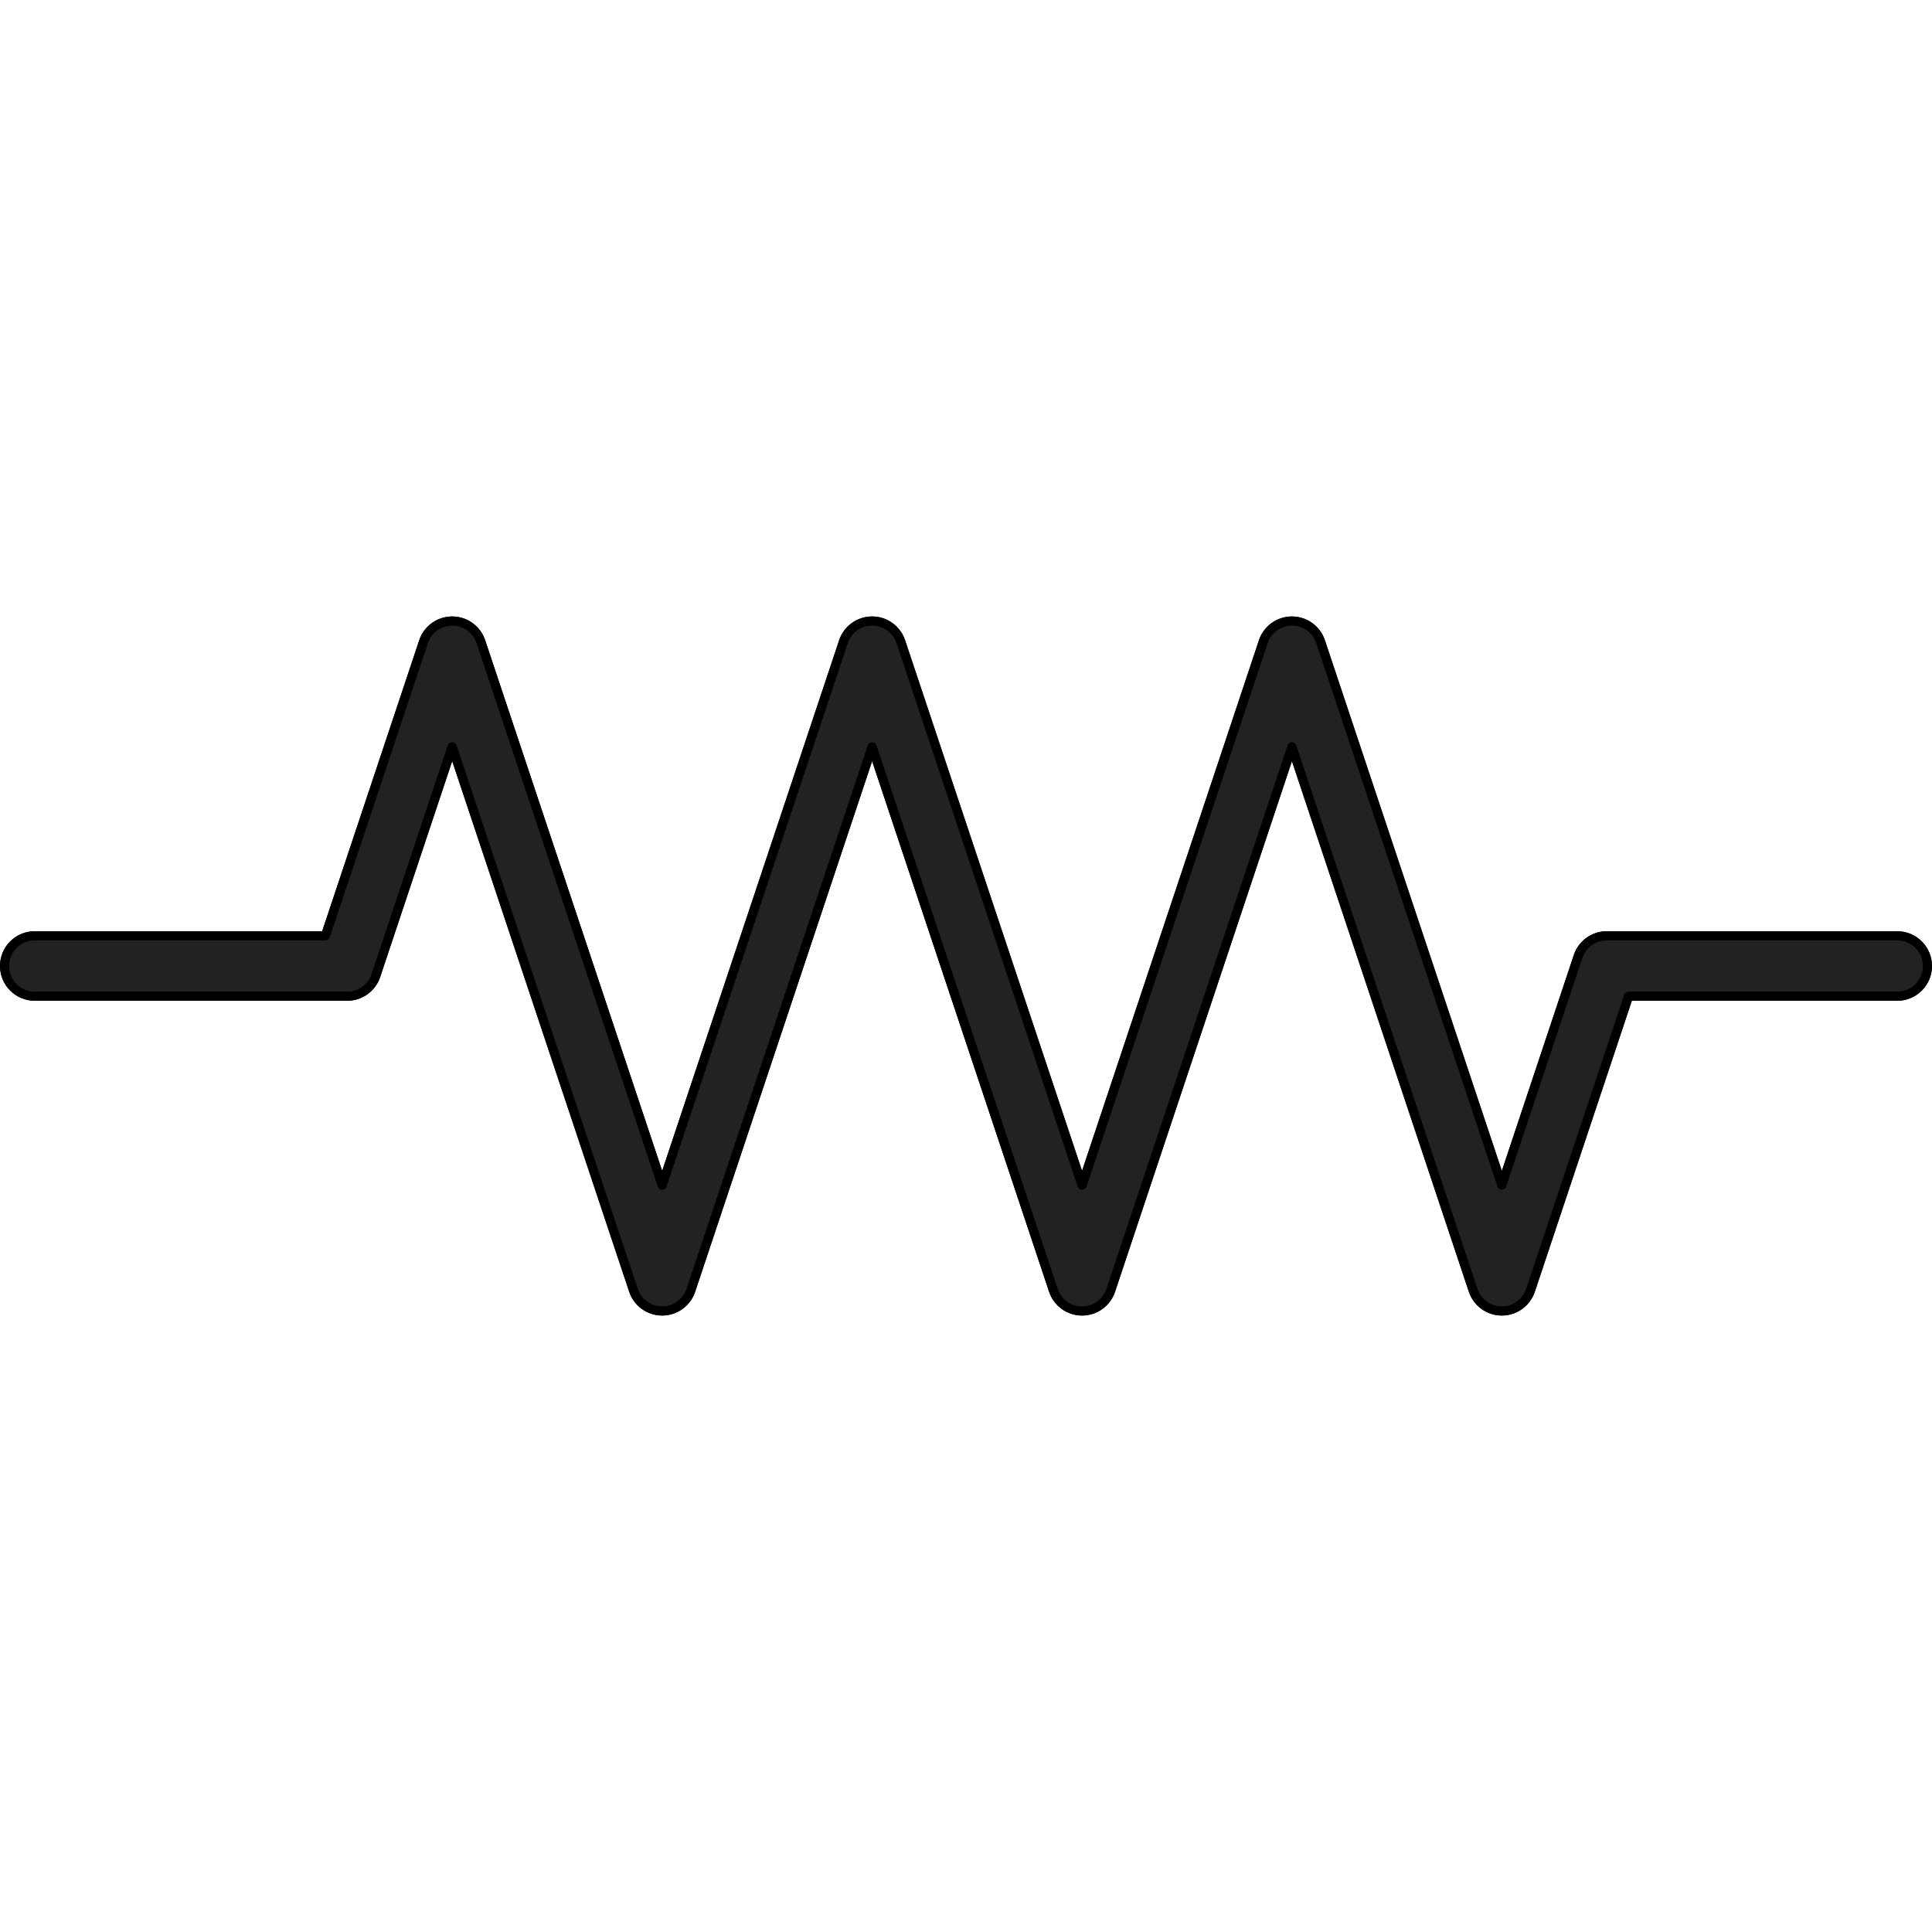
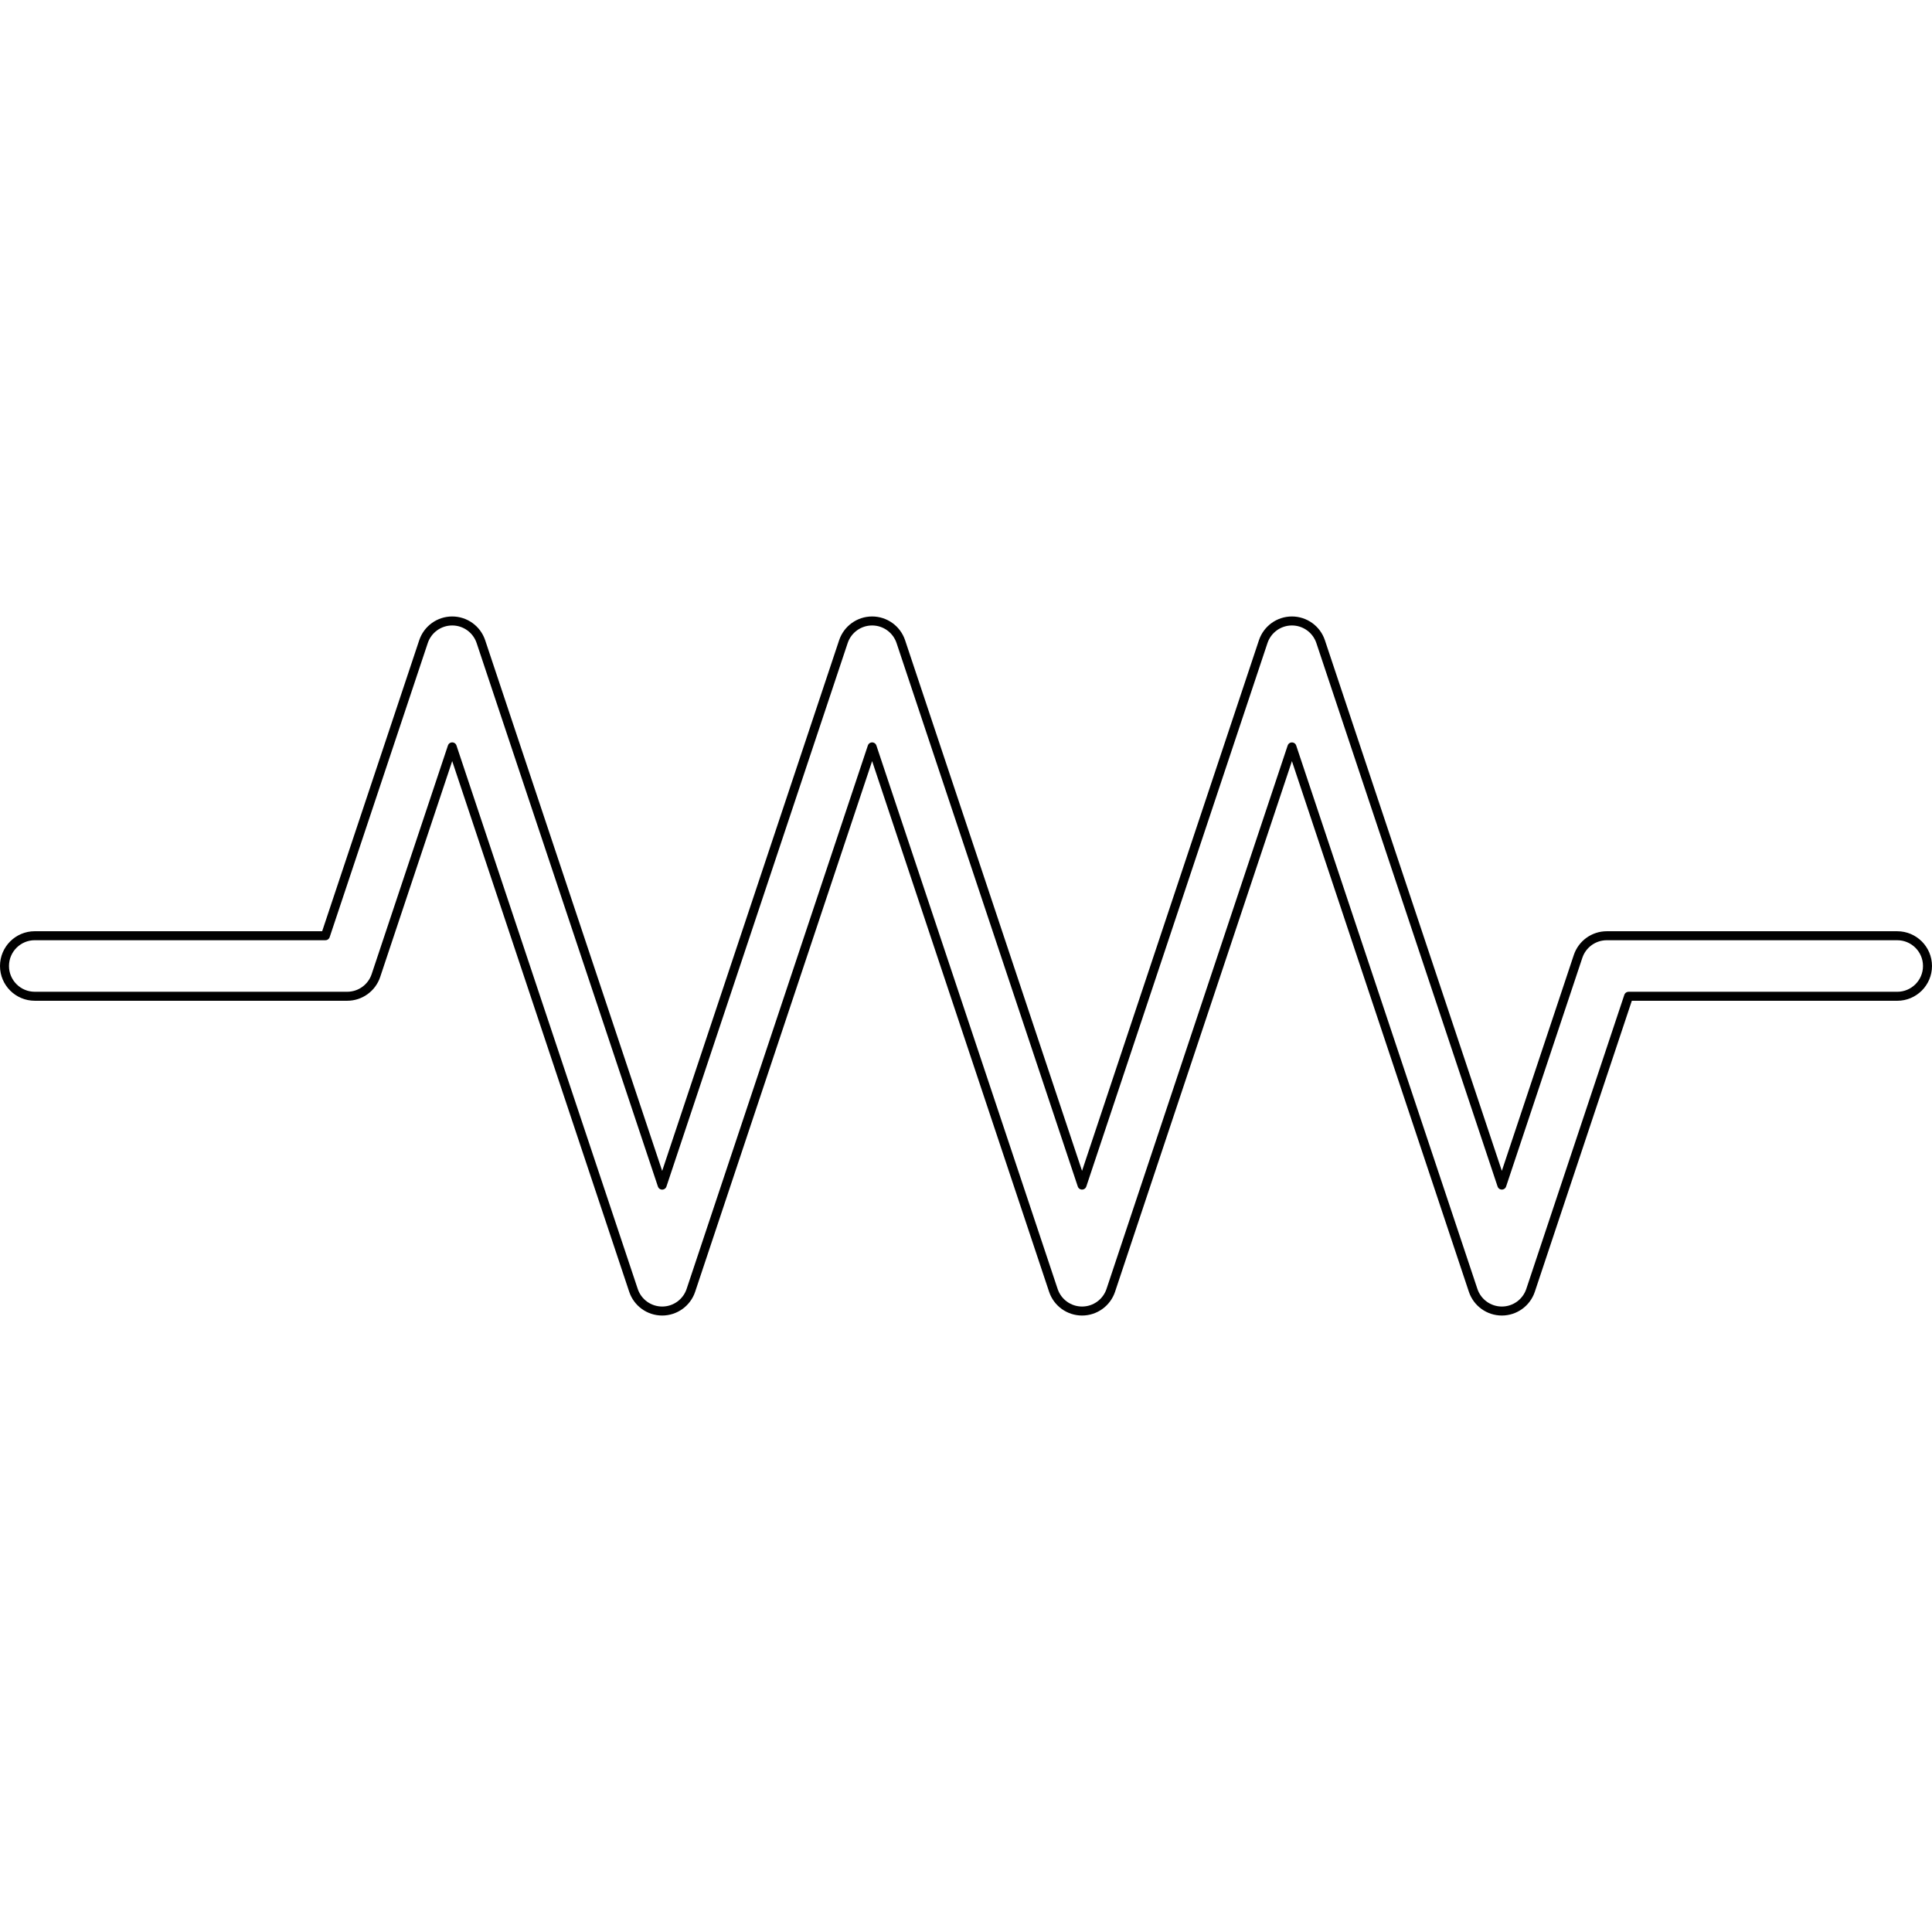
<svg xmlns="http://www.w3.org/2000/svg" version="1.1" id="Camada_1" width="800px" height="800px" viewBox="0 0 214.772 77.712" enable-background="new 0 0 214.772 77.712" xml:space="preserve">
  <g>
    <g id="changecolor">
-       <path fill="#222222" stroke="#000000" stroke-linecap="round" stroke-linejoin="round" stroke-miterlimit="10" d="M166.954,77.212    c-1.448,0-2.734-0.926-3.192-2.3l-20.144-60.41l-20.137,60.41c-0.459,1.373-1.744,2.3-3.192,2.3c-1.448,0-2.734-0.926-3.192-2.3    L96.95,14.5L76.803,74.912c-0.459,1.373-1.744,2.3-3.192,2.3c-1.448,0-2.734-0.926-3.191-2.3L50.269,14.498l-8.48,25.422    c-0.457,1.373-1.743,2.3-3.191,2.3H3.865c-1.858,0-3.365-1.506-3.365-3.365c0-1.858,1.506-3.365,3.365-3.365h32.309L47.078,2.8    c0.457-1.373,1.743-2.3,3.191-2.3c1.448,0,2.734,0.927,3.191,2.3l20.151,60.414L93.757,2.8c0.459-1.373,1.744-2.3,3.192-2.3    c1.448,0,2.734,0.927,3.192,2.3l20.145,60.41L140.425,2.8c0.459-1.373,1.744-2.3,3.192-2.3c1.448,0,2.734,0.927,3.192,2.3    l20.144,60.41l8.473-25.418c0.459-1.373,1.744-2.3,3.192-2.3h32.288c1.858,0,3.365,1.506,3.365,3.365    c0,1.858-1.506,3.365-3.365,3.365h-29.863l-10.898,32.691C169.687,76.285,168.402,77.212,166.954,77.212z" />
-     </g>
+       </g>
    <g>
      <path fill="none" stroke="#000000" stroke-linecap="round" stroke-linejoin="round" stroke-miterlimit="10" d="M166.954,77.212    c-1.448,0-2.734-0.926-3.192-2.3l-20.144-60.41l-20.137,60.41c-0.459,1.373-1.744,2.3-3.192,2.3c-1.448,0-2.734-0.926-3.192-2.3    L96.95,14.5L76.803,74.912c-0.459,1.373-1.744,2.3-3.192,2.3c-1.448,0-2.734-0.926-3.191-2.3L50.269,14.498l-8.48,25.422    c-0.457,1.373-1.743,2.3-3.191,2.3H3.865c-1.858,0-3.365-1.506-3.365-3.365c0-1.858,1.506-3.365,3.365-3.365h32.309L47.078,2.8    c0.457-1.373,1.743-2.3,3.191-2.3c1.448,0,2.734,0.927,3.191,2.3l20.151,60.414L93.757,2.8c0.459-1.373,1.744-2.3,3.192-2.3    c1.448,0,2.734,0.927,3.192,2.3l20.145,60.41L140.425,2.8c0.459-1.373,1.744-2.3,3.192-2.3c1.448,0,2.734,0.927,3.192,2.3    l20.144,60.41l8.473-25.418c0.459-1.373,1.744-2.3,3.192-2.3h32.288c1.858,0,3.365,1.506,3.365,3.365    c0,1.858-1.506,3.365-3.365,3.365h-29.863l-10.898,32.691C169.687,76.285,168.402,77.212,166.954,77.212z" />
    </g>
  </g>
</svg>